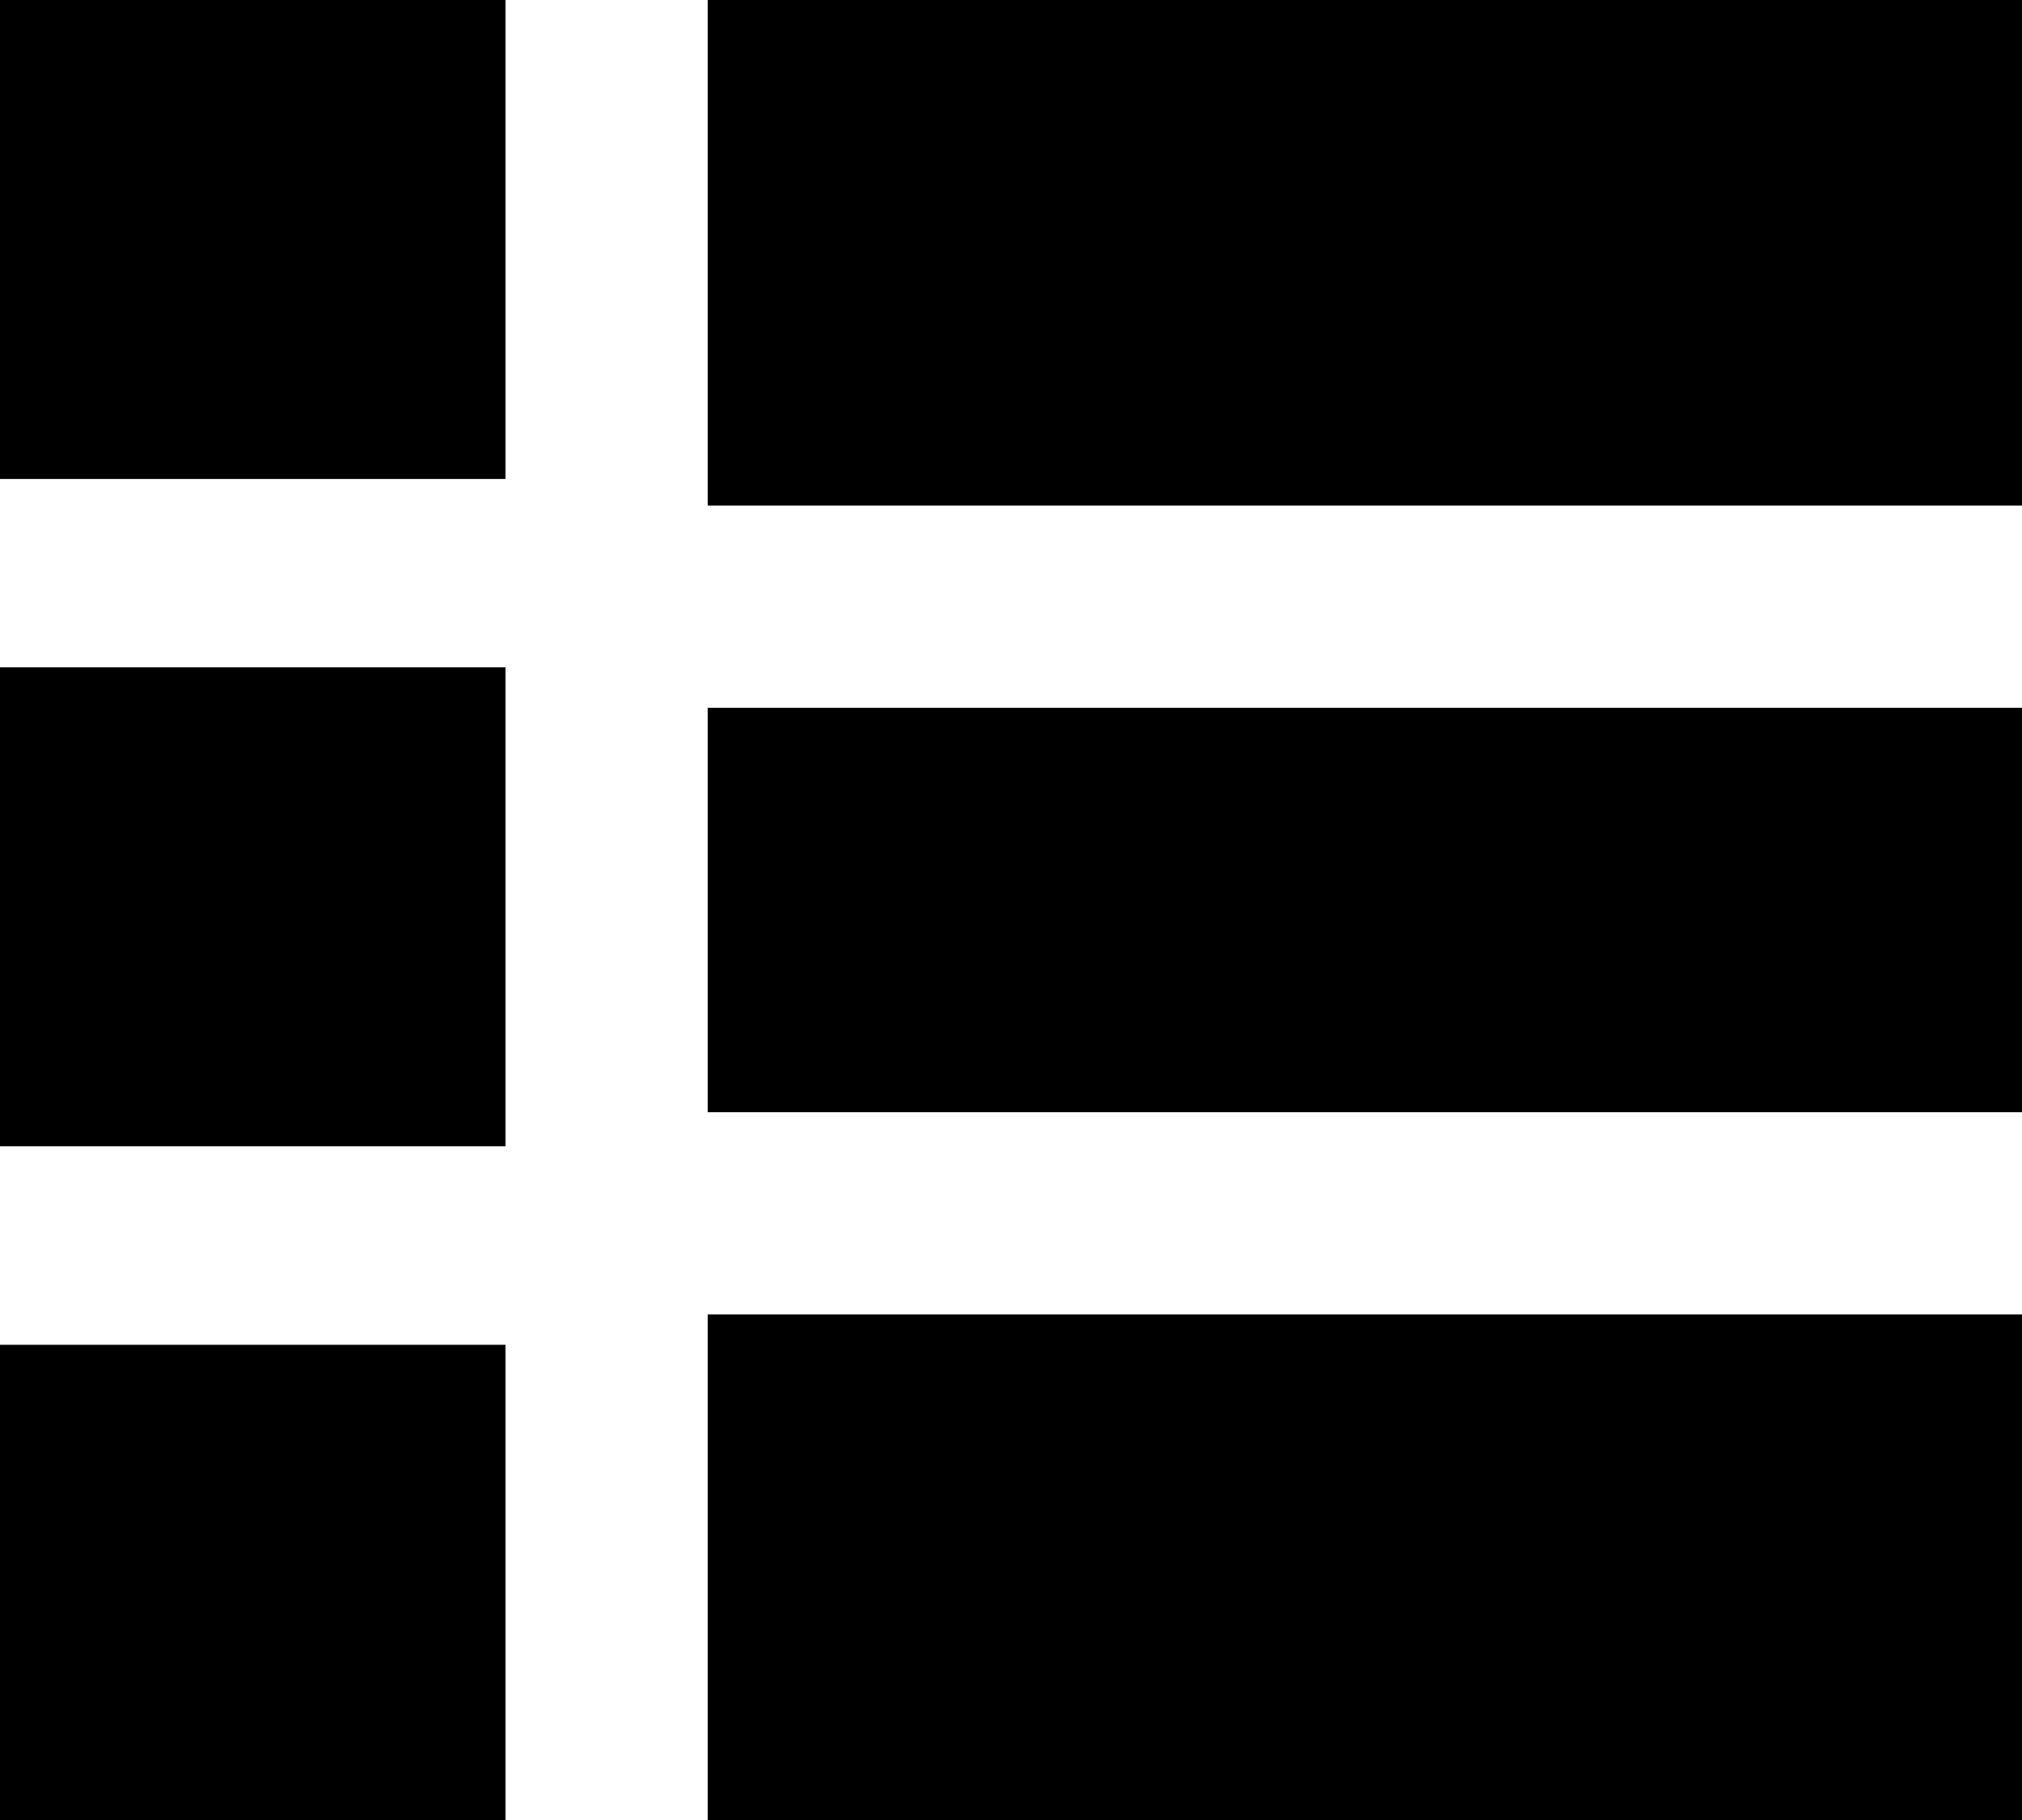
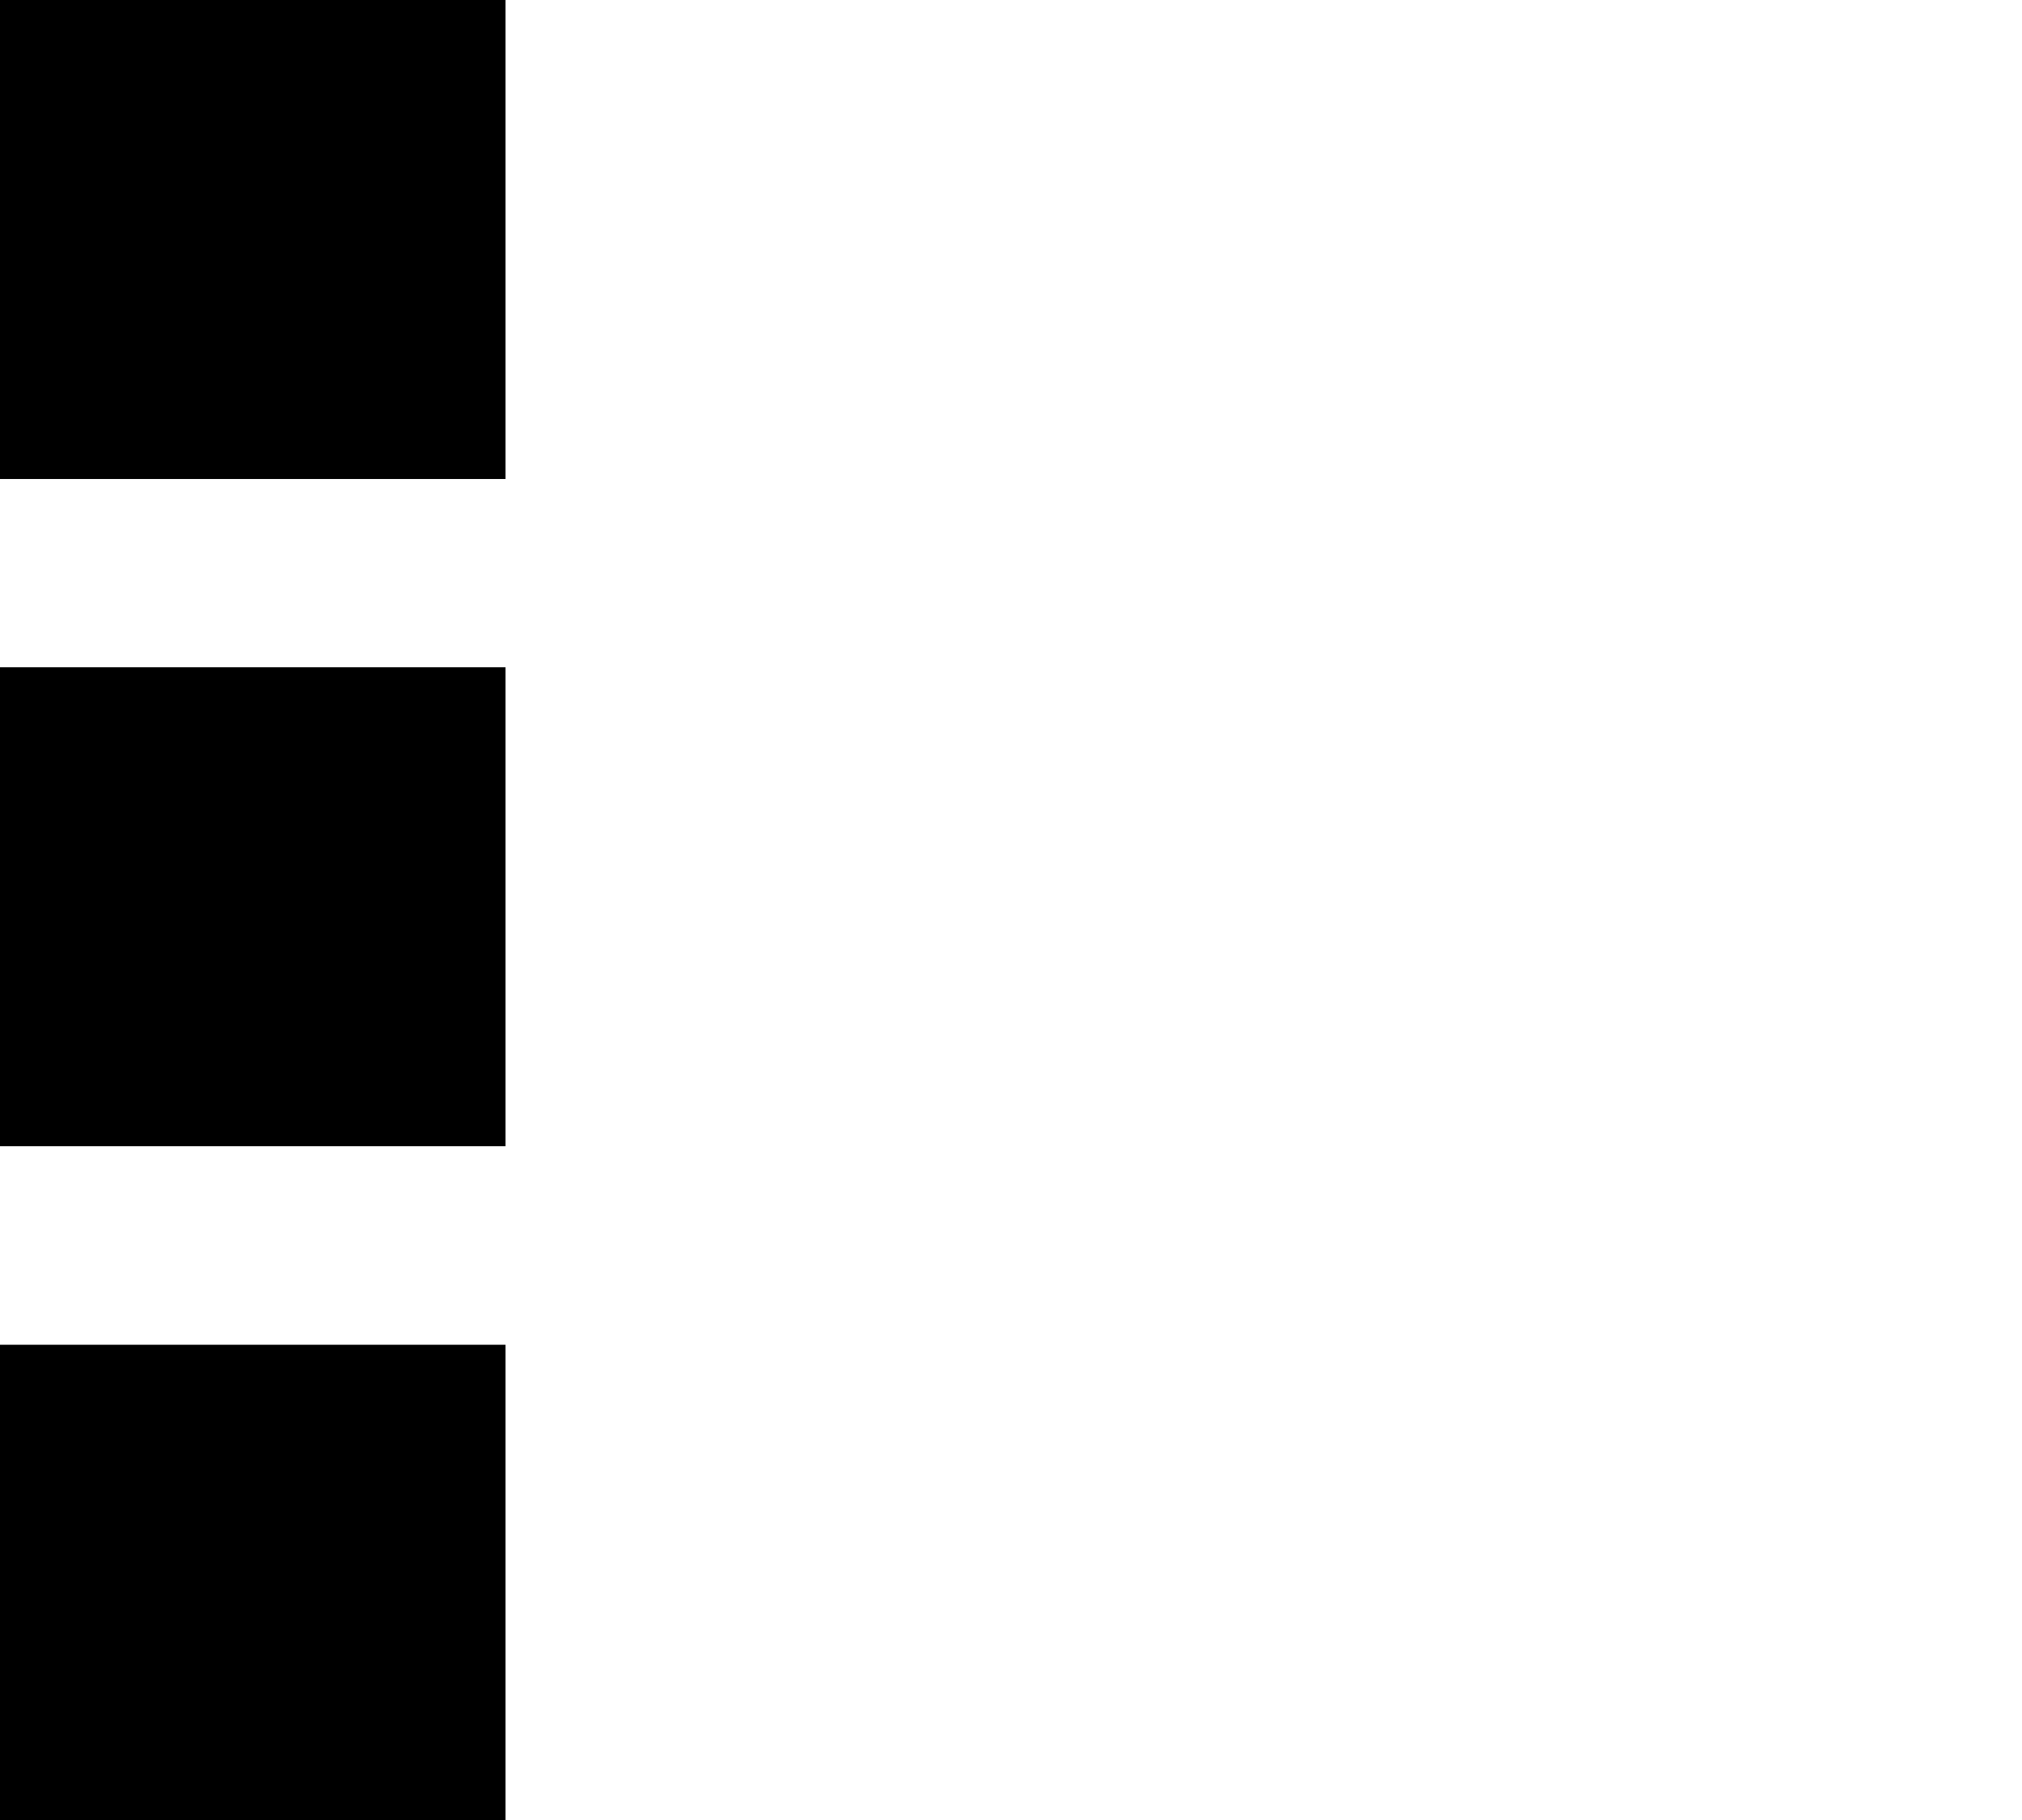
<svg xmlns="http://www.w3.org/2000/svg" xmlns:xlink="http://www.w3.org/1999/xlink" width="20" height="18">
  <use xlink:href="#path0_fill" />
  <use xlink:href="#path1_fill" transform="translate(7)" />
  <use xlink:href="#path0_fill" transform="translate(0 6.6)" />
  <use xlink:href="#path2_fill" transform="translate(7 7)" />
  <use xlink:href="#path0_fill" transform="translate(0 13.3)" />
  <use xlink:href="#path1_fill" transform="translate(7 13)" />
  <defs>
    <path id="path0_fill" d="M0 0h5v4.737H0V0z" />
-     <path id="path1_fill" d="M0 0h13v5H0V0z" />
-     <path id="path2_fill" d="M0 0h13v4H0V0z" />
  </defs>
</svg>